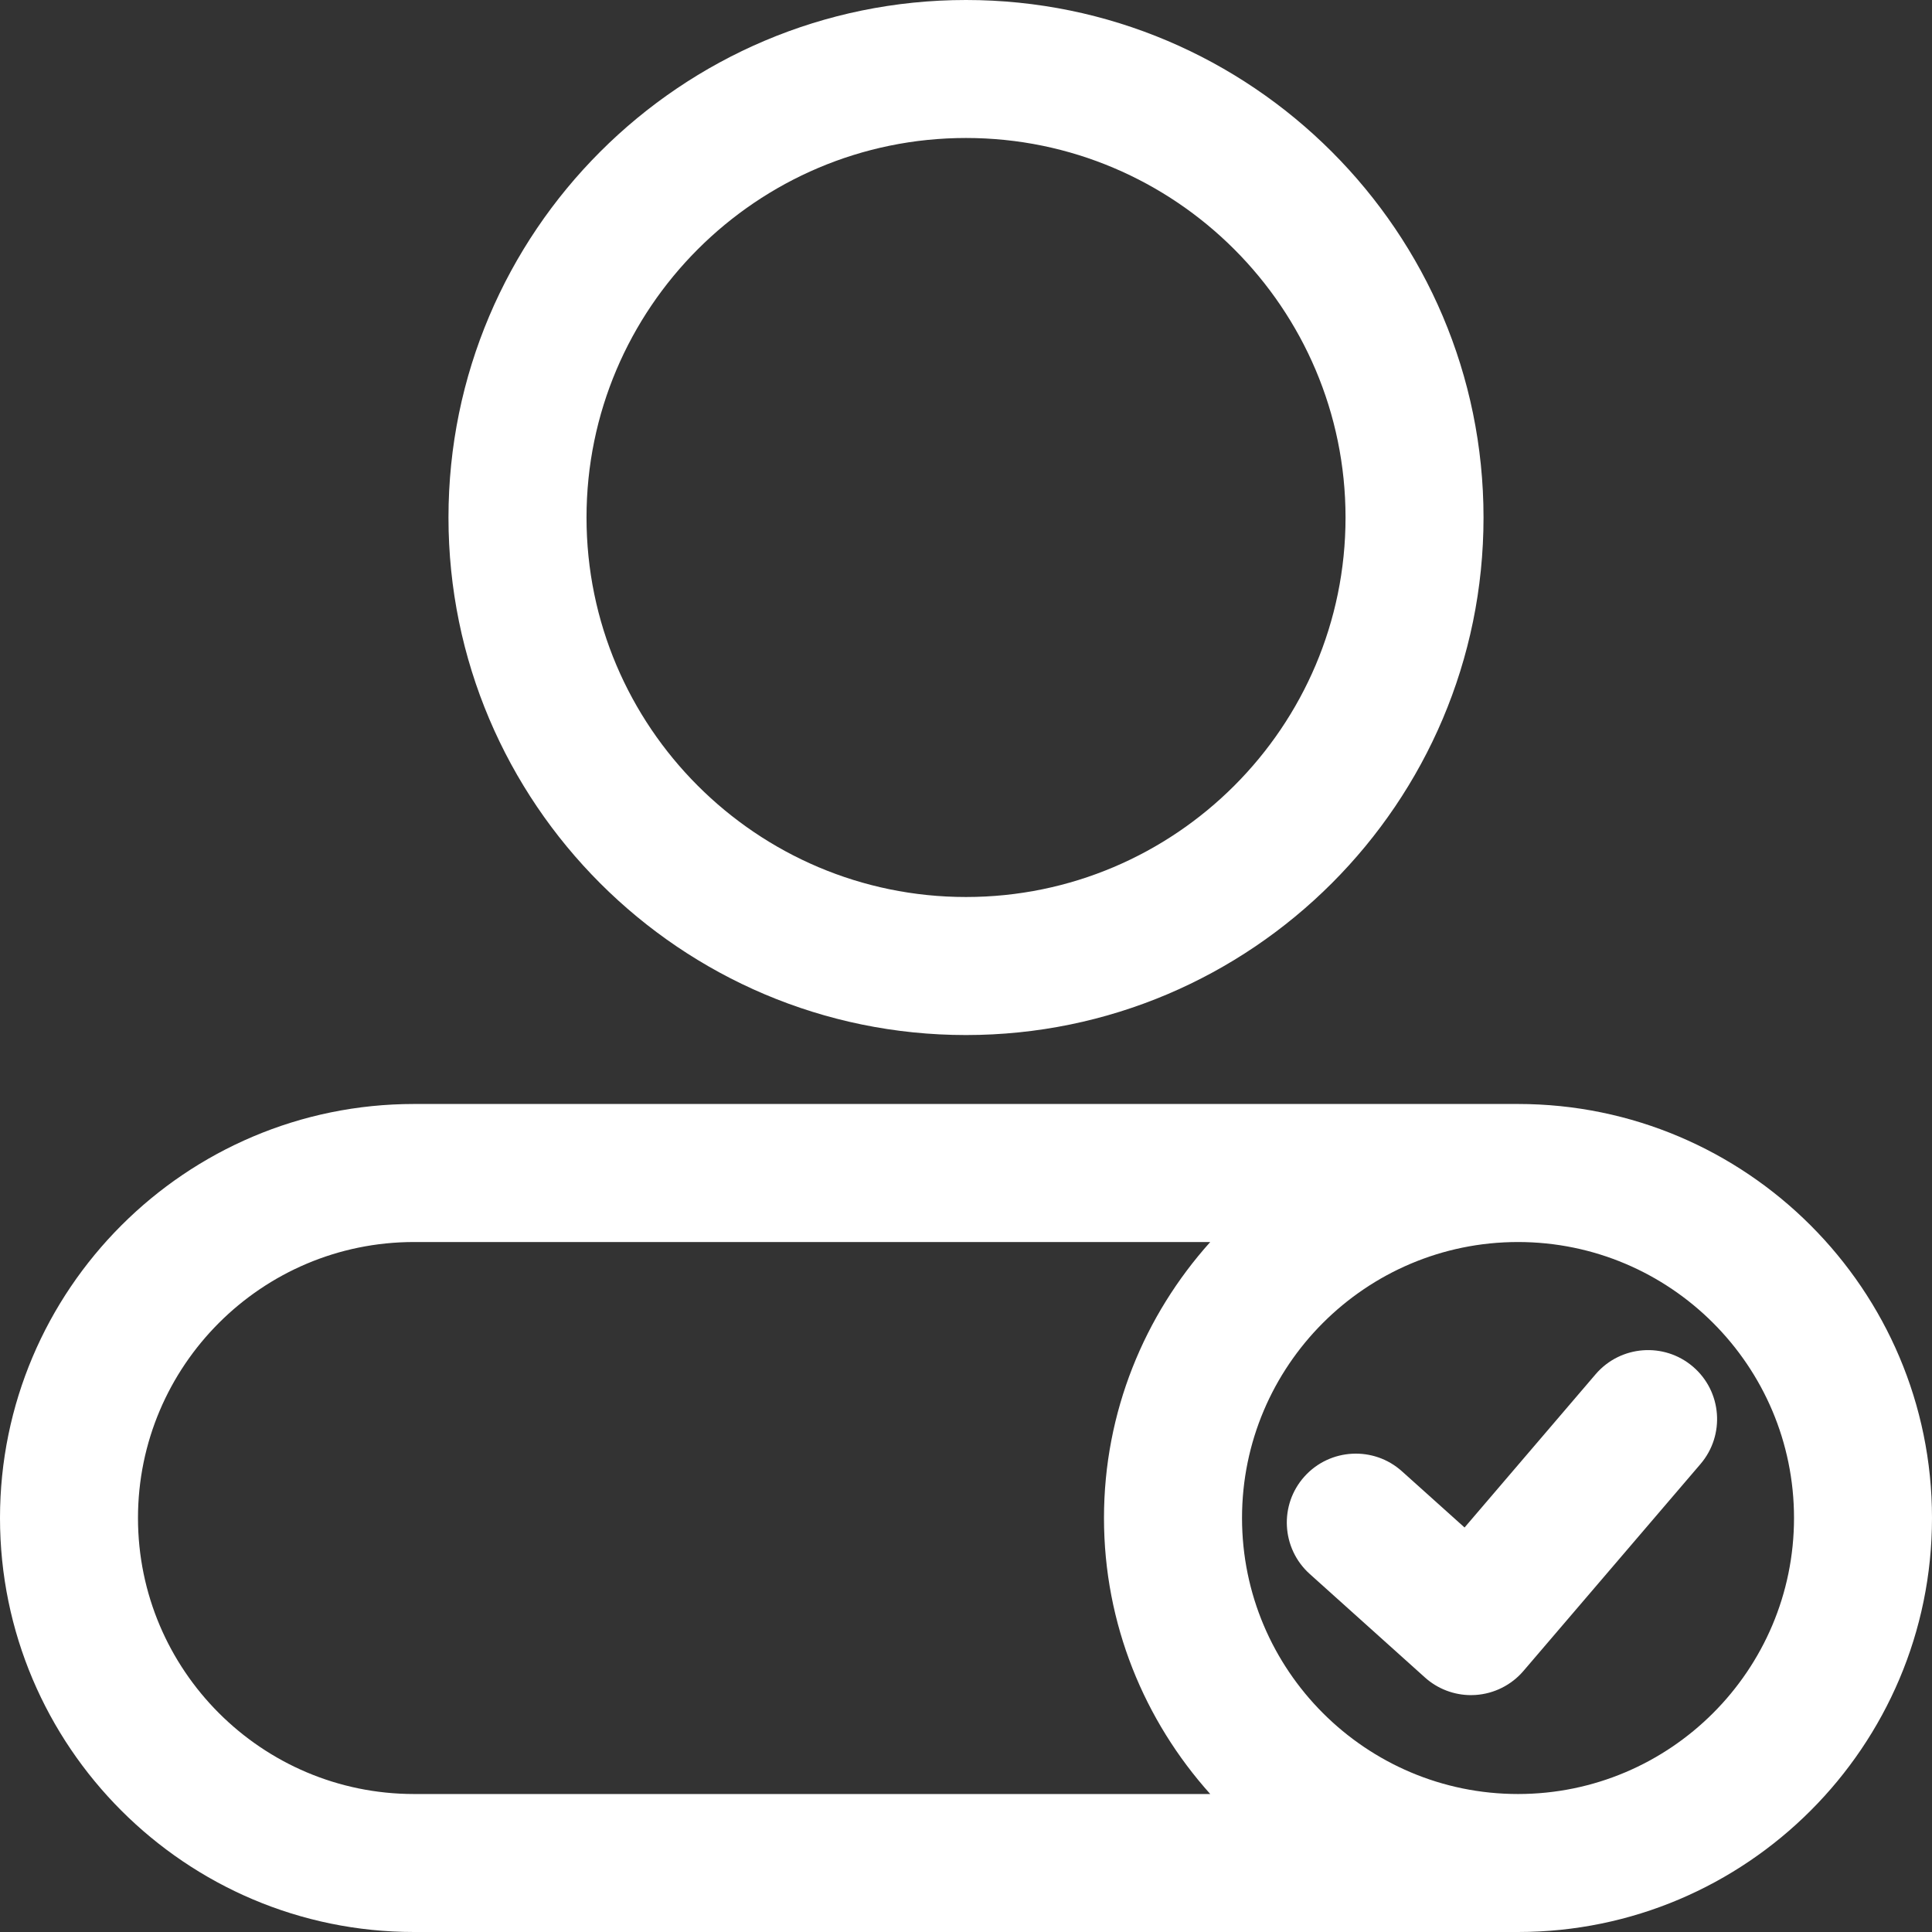
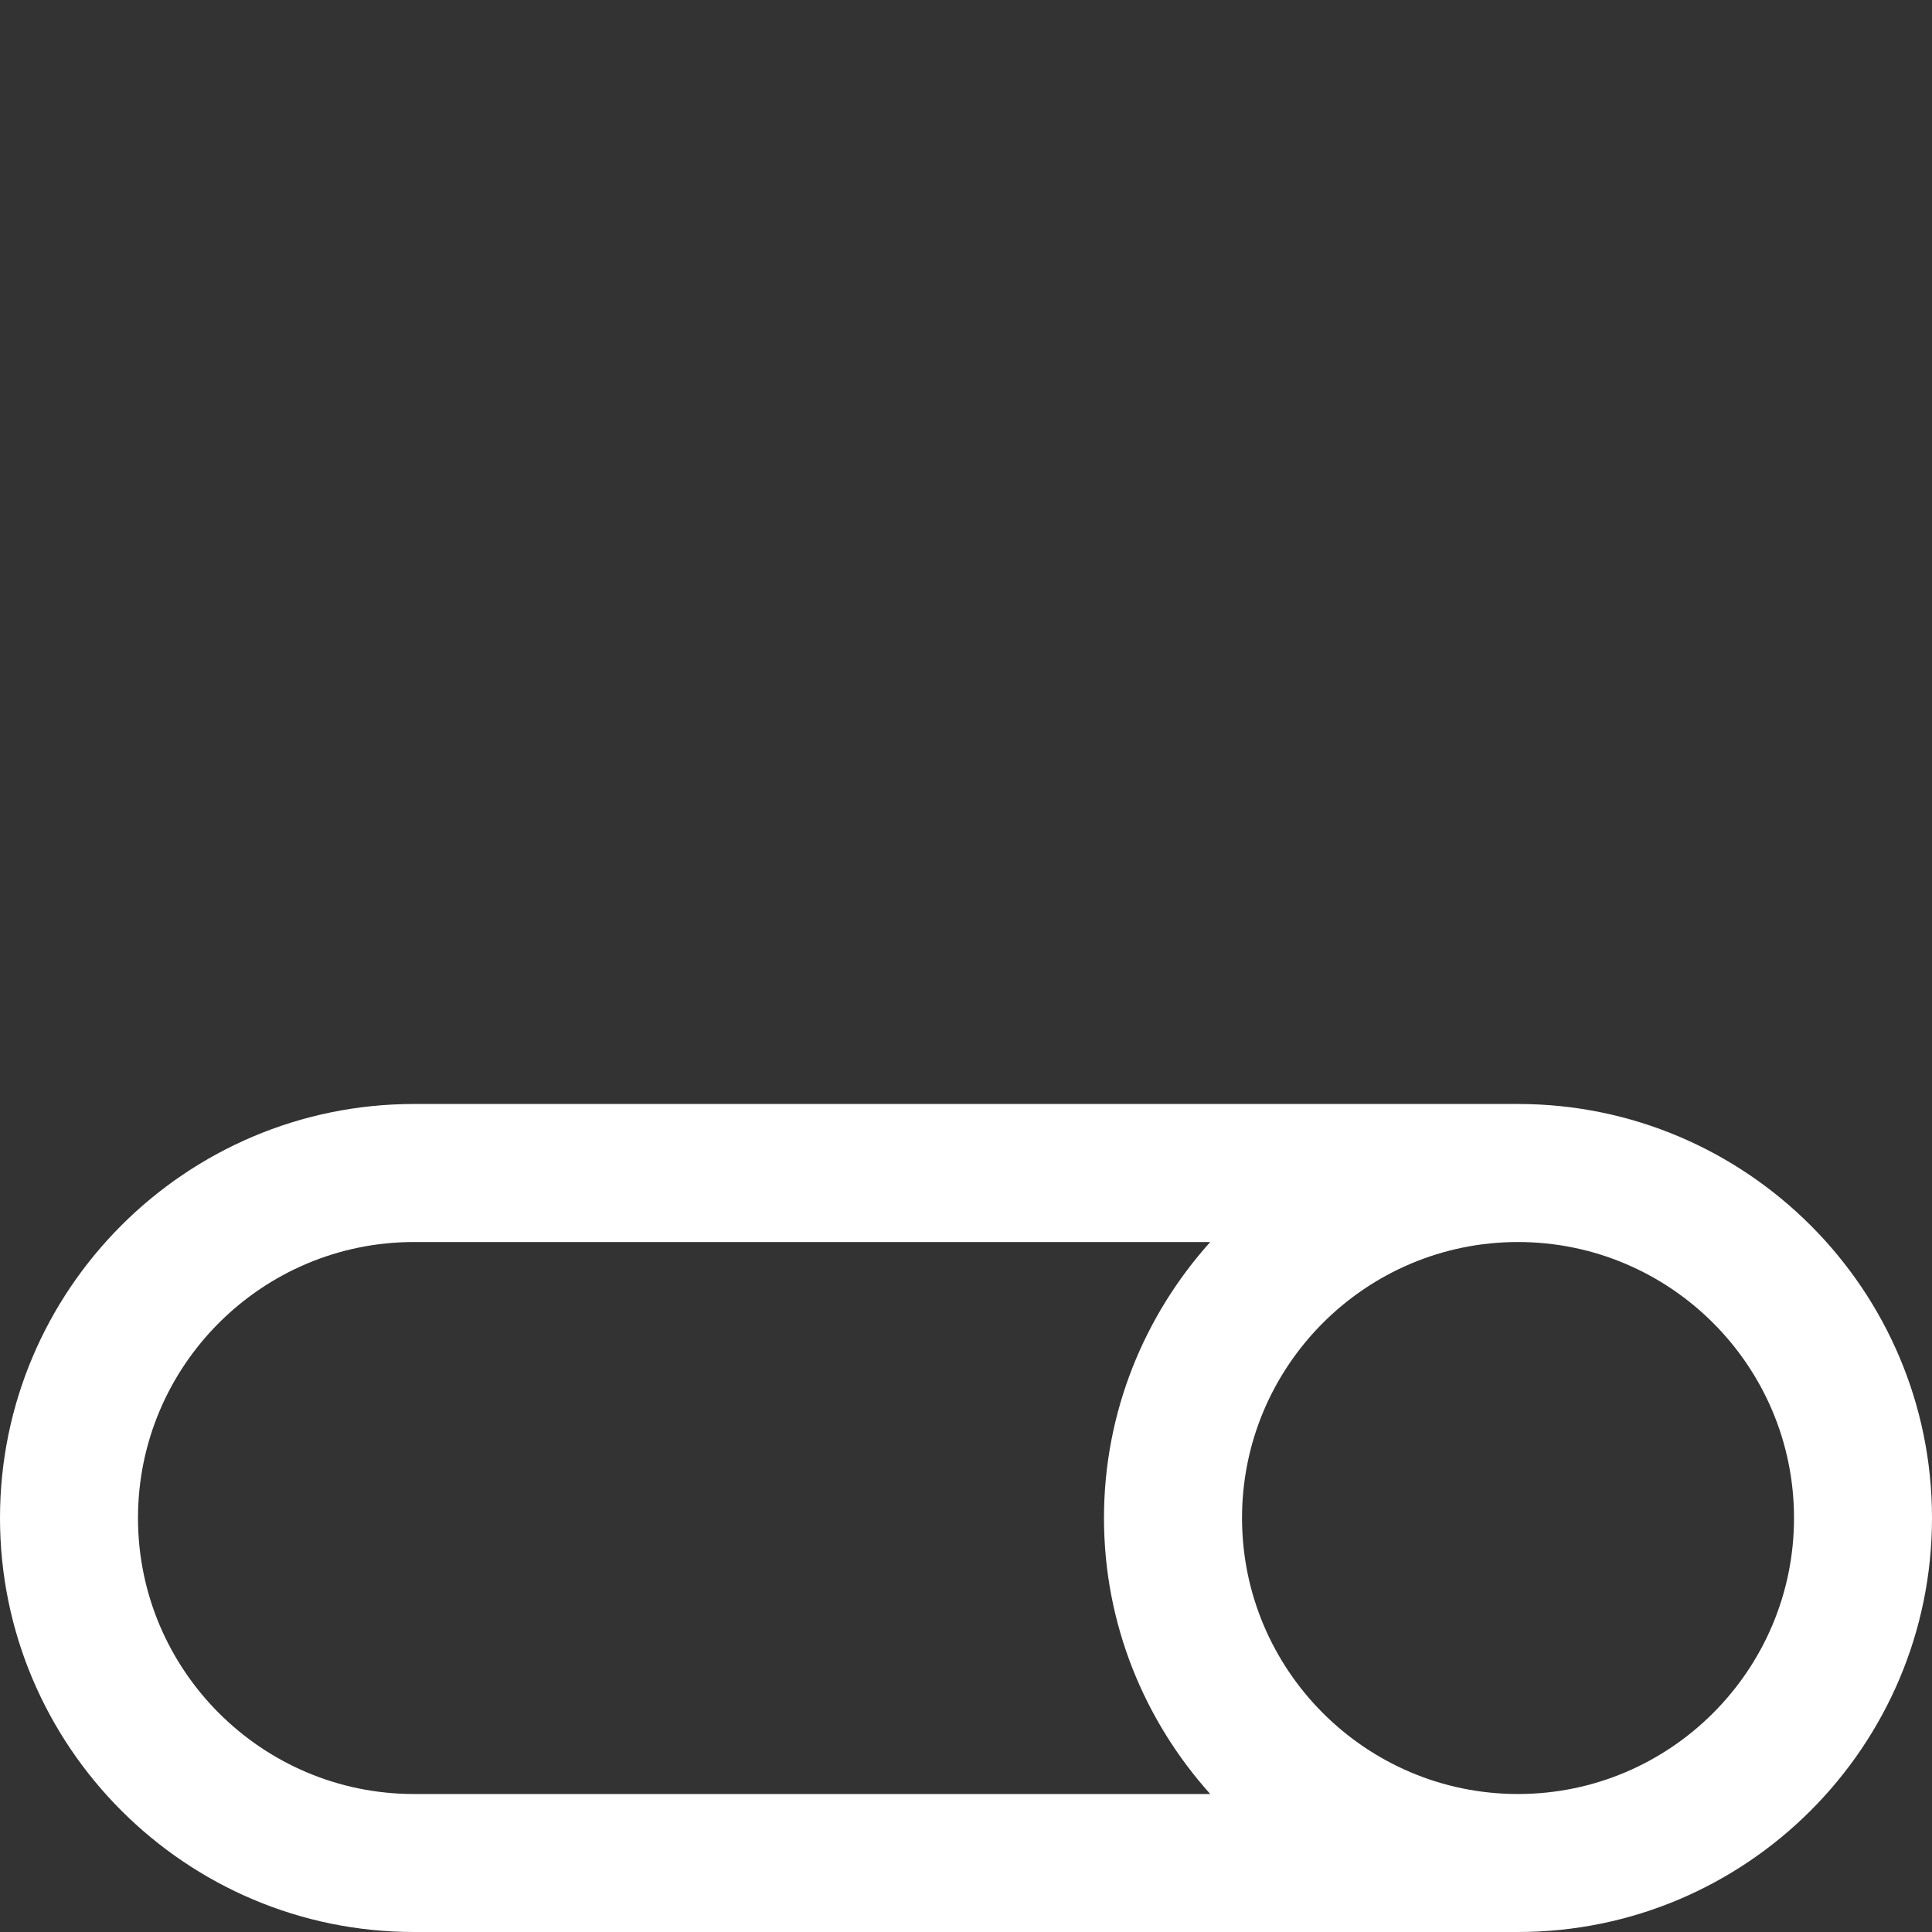
<svg xmlns="http://www.w3.org/2000/svg" width="38" height="38" viewBox="0 0 38 38" fill="none">
  <rect x="0" y="0" width="38" height="38" fill="#333333" stroke="none" />
-   <path d="M29.179 10.179C29.179 4.565 24.613 0 19 0C13.386 0 8.821 4.565 8.821 10.179C8.821 15.792 13.386 20.358 19 20.358C24.613 20.358 29.179 15.792 29.179 10.179ZM11.536 10.179C11.536 6.063 14.884 2.714 19 2.714C23.116 2.714 26.465 6.063 26.465 10.179C26.465 14.295 23.116 17.643 19 17.643C14.884 17.643 11.536 14.295 11.536 10.179Z" fill="white" />
  <path d="M29.857 21.714H8.143C3.652 21.714 0 25.367 0 29.857C0 34.348 3.652 38 8.143 38H29.857C34.348 38 38 34.348 38 29.857C38 25.367 34.348 21.714 29.857 21.714ZM2.714 29.857C2.714 26.863 5.149 24.429 8.143 24.429H23.804C22.51 25.871 21.714 27.771 21.714 29.857C21.714 31.944 22.51 33.844 23.804 35.286H8.143C5.149 35.286 2.714 32.851 2.714 29.857ZM29.857 35.286C26.863 35.286 24.429 32.851 24.429 29.857C24.429 26.863 26.863 24.429 29.857 24.429C32.851 24.429 35.286 26.863 35.286 29.857C35.286 32.851 32.851 35.286 29.857 35.286Z" fill="white" />
-   <path d="M31.386 27.027L28.806 30.044L27.574 28.938C27.019 28.439 26.159 28.483 25.657 29.041C25.157 29.597 25.202 30.456 25.761 30.958L28.027 32.994C28.276 33.218 28.6 33.341 28.933 33.341C28.962 33.341 28.992 33.34 29.021 33.338C29.386 33.314 29.727 33.143 29.963 32.867L33.447 28.795C33.934 28.225 33.868 27.368 33.299 26.881C32.731 26.395 31.876 26.459 31.386 27.027Z" fill="white" />
</svg>